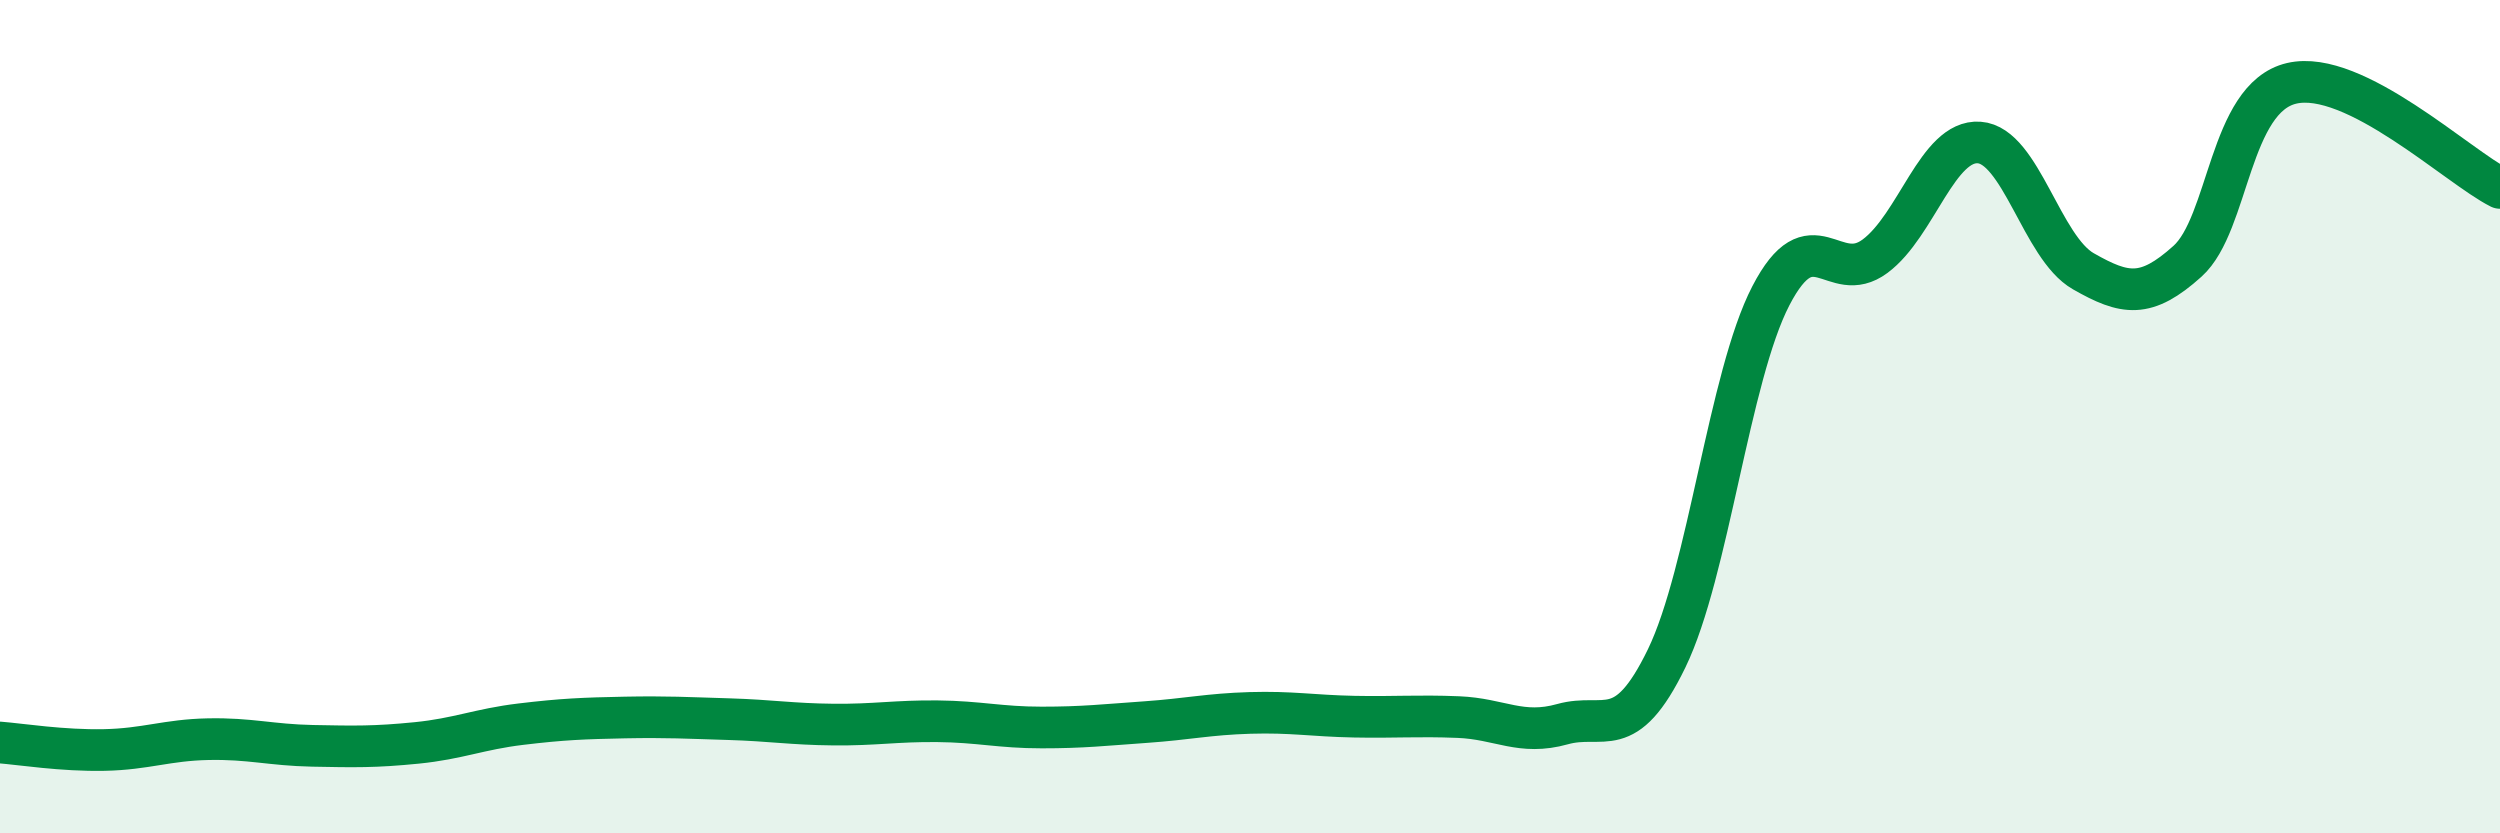
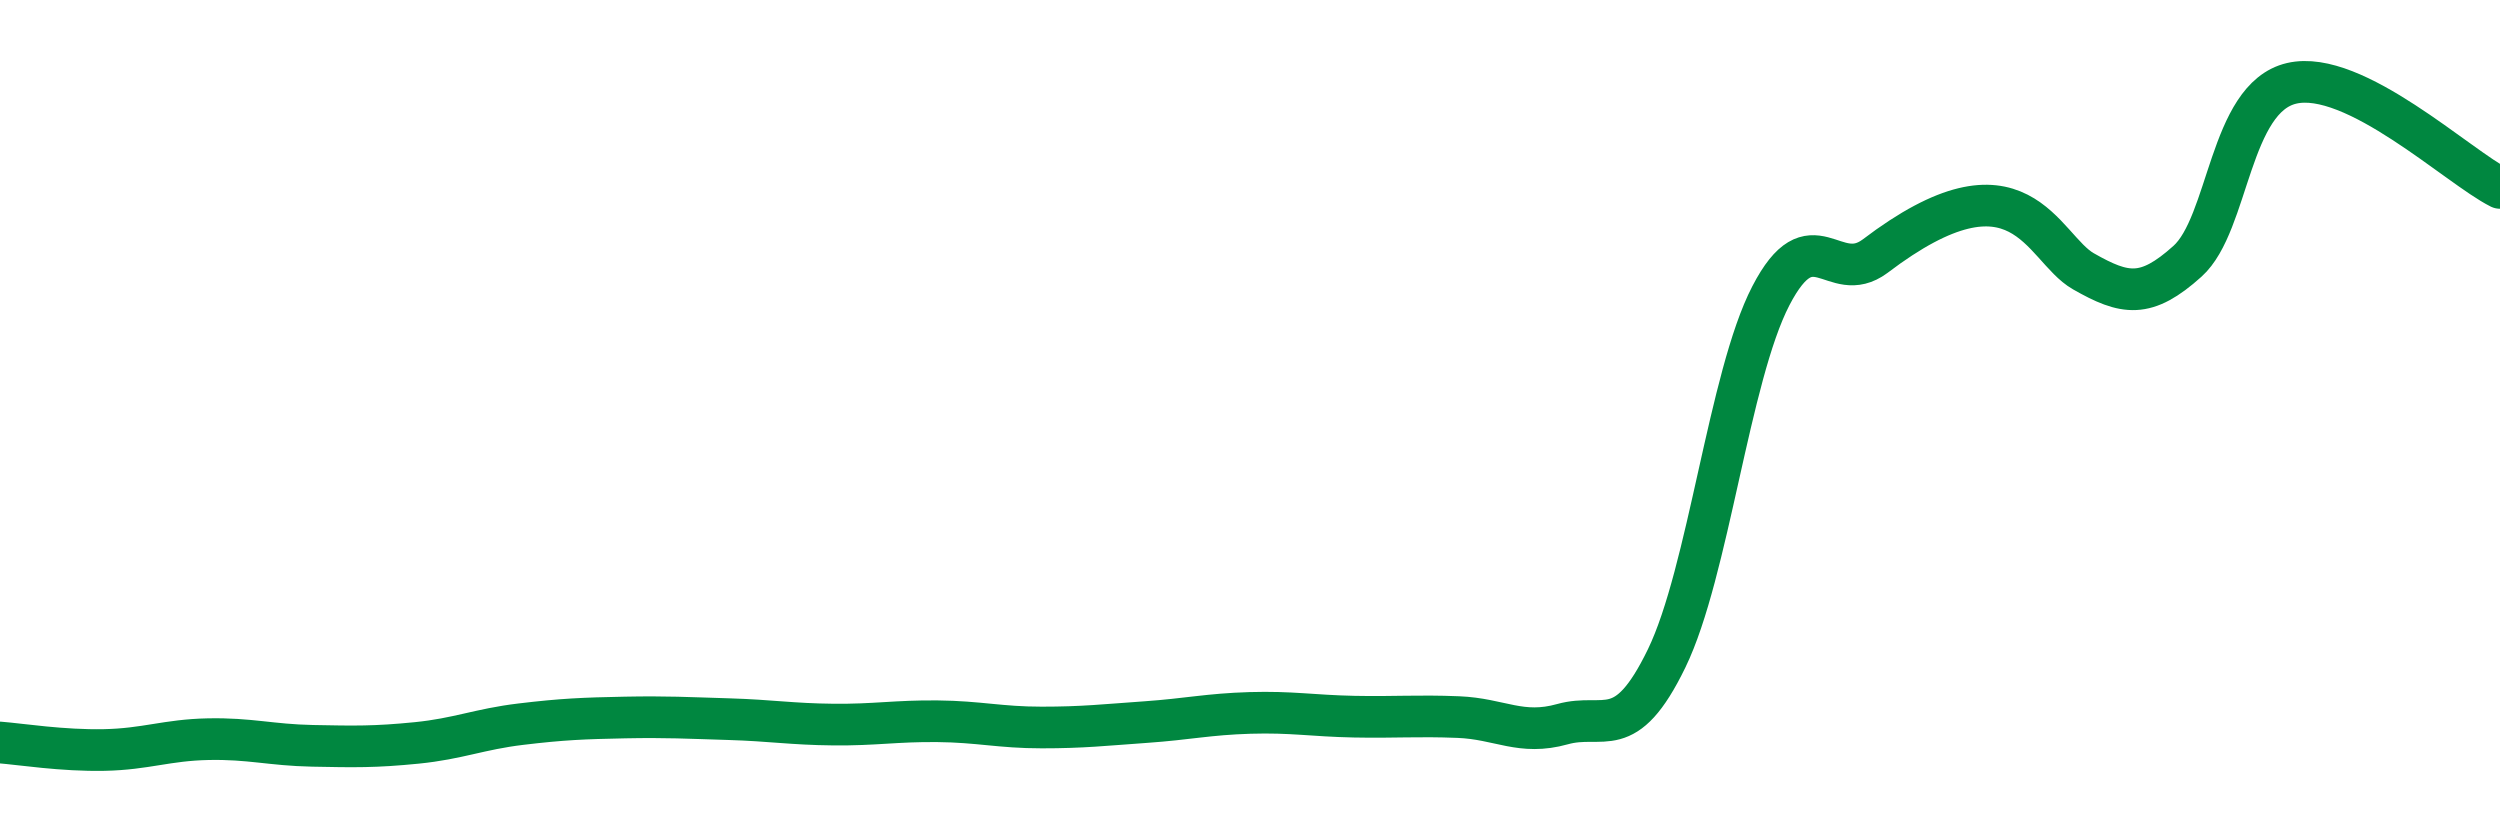
<svg xmlns="http://www.w3.org/2000/svg" width="60" height="20" viewBox="0 0 60 20">
-   <path d="M 0,17.82 C 0.5,17.86 1.5,18.02 2.5,18 C 3.5,17.98 4,17.76 5,17.74 C 6,17.72 6.5,17.88 7.5,17.9 C 8.5,17.92 9,17.93 10,17.83 C 11,17.73 11.5,17.5 12.5,17.38 C 13.5,17.26 14,17.24 15,17.22 C 16,17.2 16.5,17.23 17.5,17.26 C 18.5,17.29 19,17.38 20,17.39 C 21,17.4 21.5,17.3 22.5,17.31 C 23.5,17.32 24,17.46 25,17.46 C 26,17.46 26.5,17.4 27.5,17.33 C 28.5,17.26 29,17.14 30,17.11 C 31,17.08 31.5,17.18 32.5,17.2 C 33.5,17.22 34,17.17 35,17.21 C 36,17.25 36.5,17.66 37.5,17.38 C 38.5,17.1 39,17.86 40,15.8 C 41,13.74 41.5,9.03 42.5,7.1 C 43.5,5.17 44,6.89 45,6.15 C 46,5.41 46.5,3.35 47.5,3.42 C 48.5,3.49 49,5.94 50,6.51 C 51,7.08 51.5,7.17 52.5,6.27 C 53.5,5.37 53.5,2.35 55,2 C 56.5,1.65 59,4.01 60,4.51L60 20L0 20Z" fill="#008740" opacity="0.1" stroke-linecap="round" stroke-linejoin="round" />
-   <path d="M 0,17.82 C 0.5,17.86 1.5,18.02 2.5,18 C 3.5,17.98 4,17.76 5,17.74 C 6,17.72 6.5,17.88 7.5,17.9 C 8.5,17.92 9,17.93 10,17.83 C 11,17.73 11.5,17.5 12.5,17.38 C 13.5,17.26 14,17.24 15,17.22 C 16,17.2 16.5,17.23 17.5,17.26 C 18.5,17.29 19,17.38 20,17.39 C 21,17.4 21.5,17.3 22.5,17.31 C 23.5,17.32 24,17.46 25,17.46 C 26,17.46 26.5,17.4 27.5,17.33 C 28.5,17.26 29,17.14 30,17.11 C 31,17.08 31.5,17.18 32.5,17.2 C 33.5,17.22 34,17.17 35,17.21 C 36,17.25 36.5,17.66 37.5,17.38 C 38.5,17.1 39,17.86 40,15.8 C 41,13.74 41.5,9.03 42.5,7.1 C 43.5,5.17 44,6.89 45,6.15 C 46,5.41 46.5,3.35 47.5,3.42 C 48.5,3.49 49,5.94 50,6.51 C 51,7.08 51.5,7.17 52.5,6.27 C 53.5,5.37 53.5,2.35 55,2 C 56.5,1.65 59,4.01 60,4.51" stroke="#008740" stroke-width="1" fill="none" stroke-linecap="round" stroke-linejoin="round" />
+   <path d="M 0,17.82 C 0.5,17.86 1.5,18.02 2.5,18 C 3.5,17.98 4,17.76 5,17.74 C 6,17.72 6.5,17.88 7.5,17.9 C 8.5,17.92 9,17.93 10,17.83 C 11,17.73 11.5,17.5 12.5,17.38 C 13.5,17.26 14,17.24 15,17.22 C 16,17.2 16.5,17.23 17.5,17.26 C 18.5,17.29 19,17.38 20,17.39 C 21,17.4 21.5,17.3 22.5,17.31 C 23.5,17.32 24,17.46 25,17.46 C 26,17.46 26.5,17.4 27.5,17.33 C 28.5,17.26 29,17.14 30,17.11 C 31,17.08 31.5,17.18 32.5,17.2 C 33.5,17.22 34,17.17 35,17.21 C 36,17.25 36.5,17.66 37.5,17.38 C 38.5,17.1 39,17.86 40,15.8 C 41,13.74 41.5,9.03 42.5,7.1 C 43.5,5.17 44,6.89 45,6.15 C 48.5,3.49 49,5.94 50,6.51 C 51,7.08 51.5,7.17 52.5,6.27 C 53.5,5.37 53.5,2.35 55,2 C 56.5,1.65 59,4.01 60,4.51" stroke="#008740" stroke-width="1" fill="none" stroke-linecap="round" stroke-linejoin="round" />
</svg>